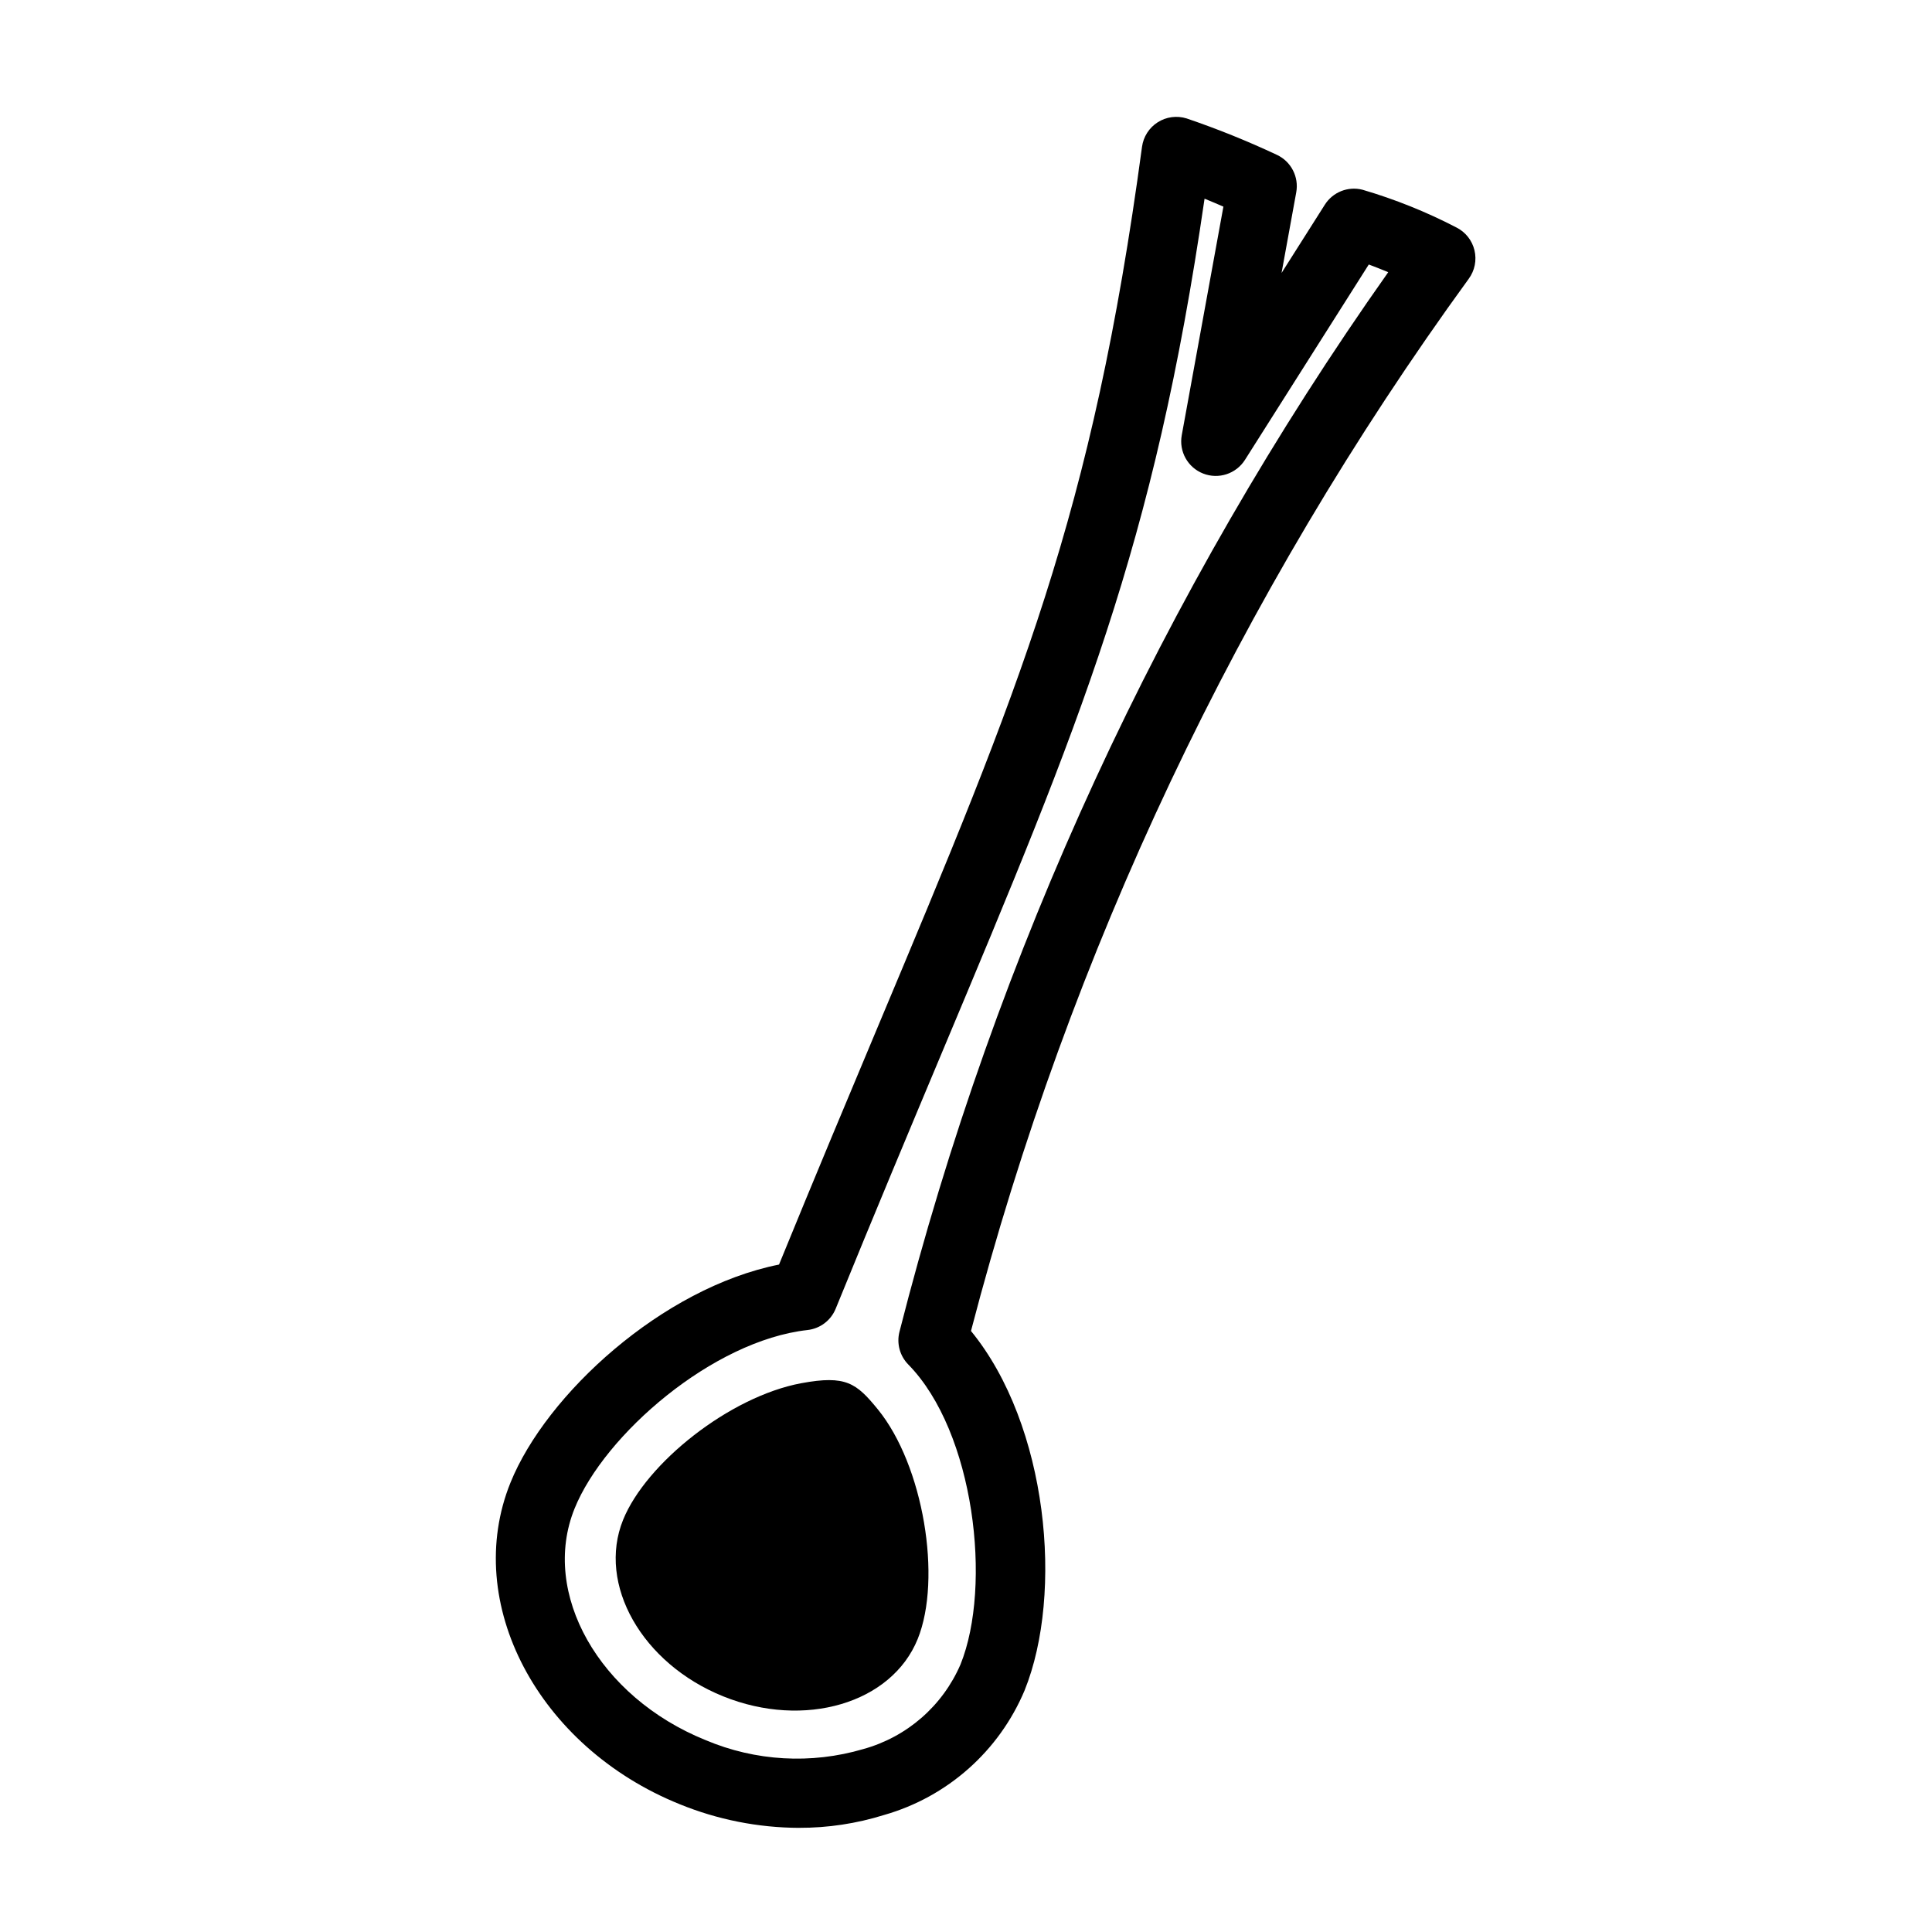
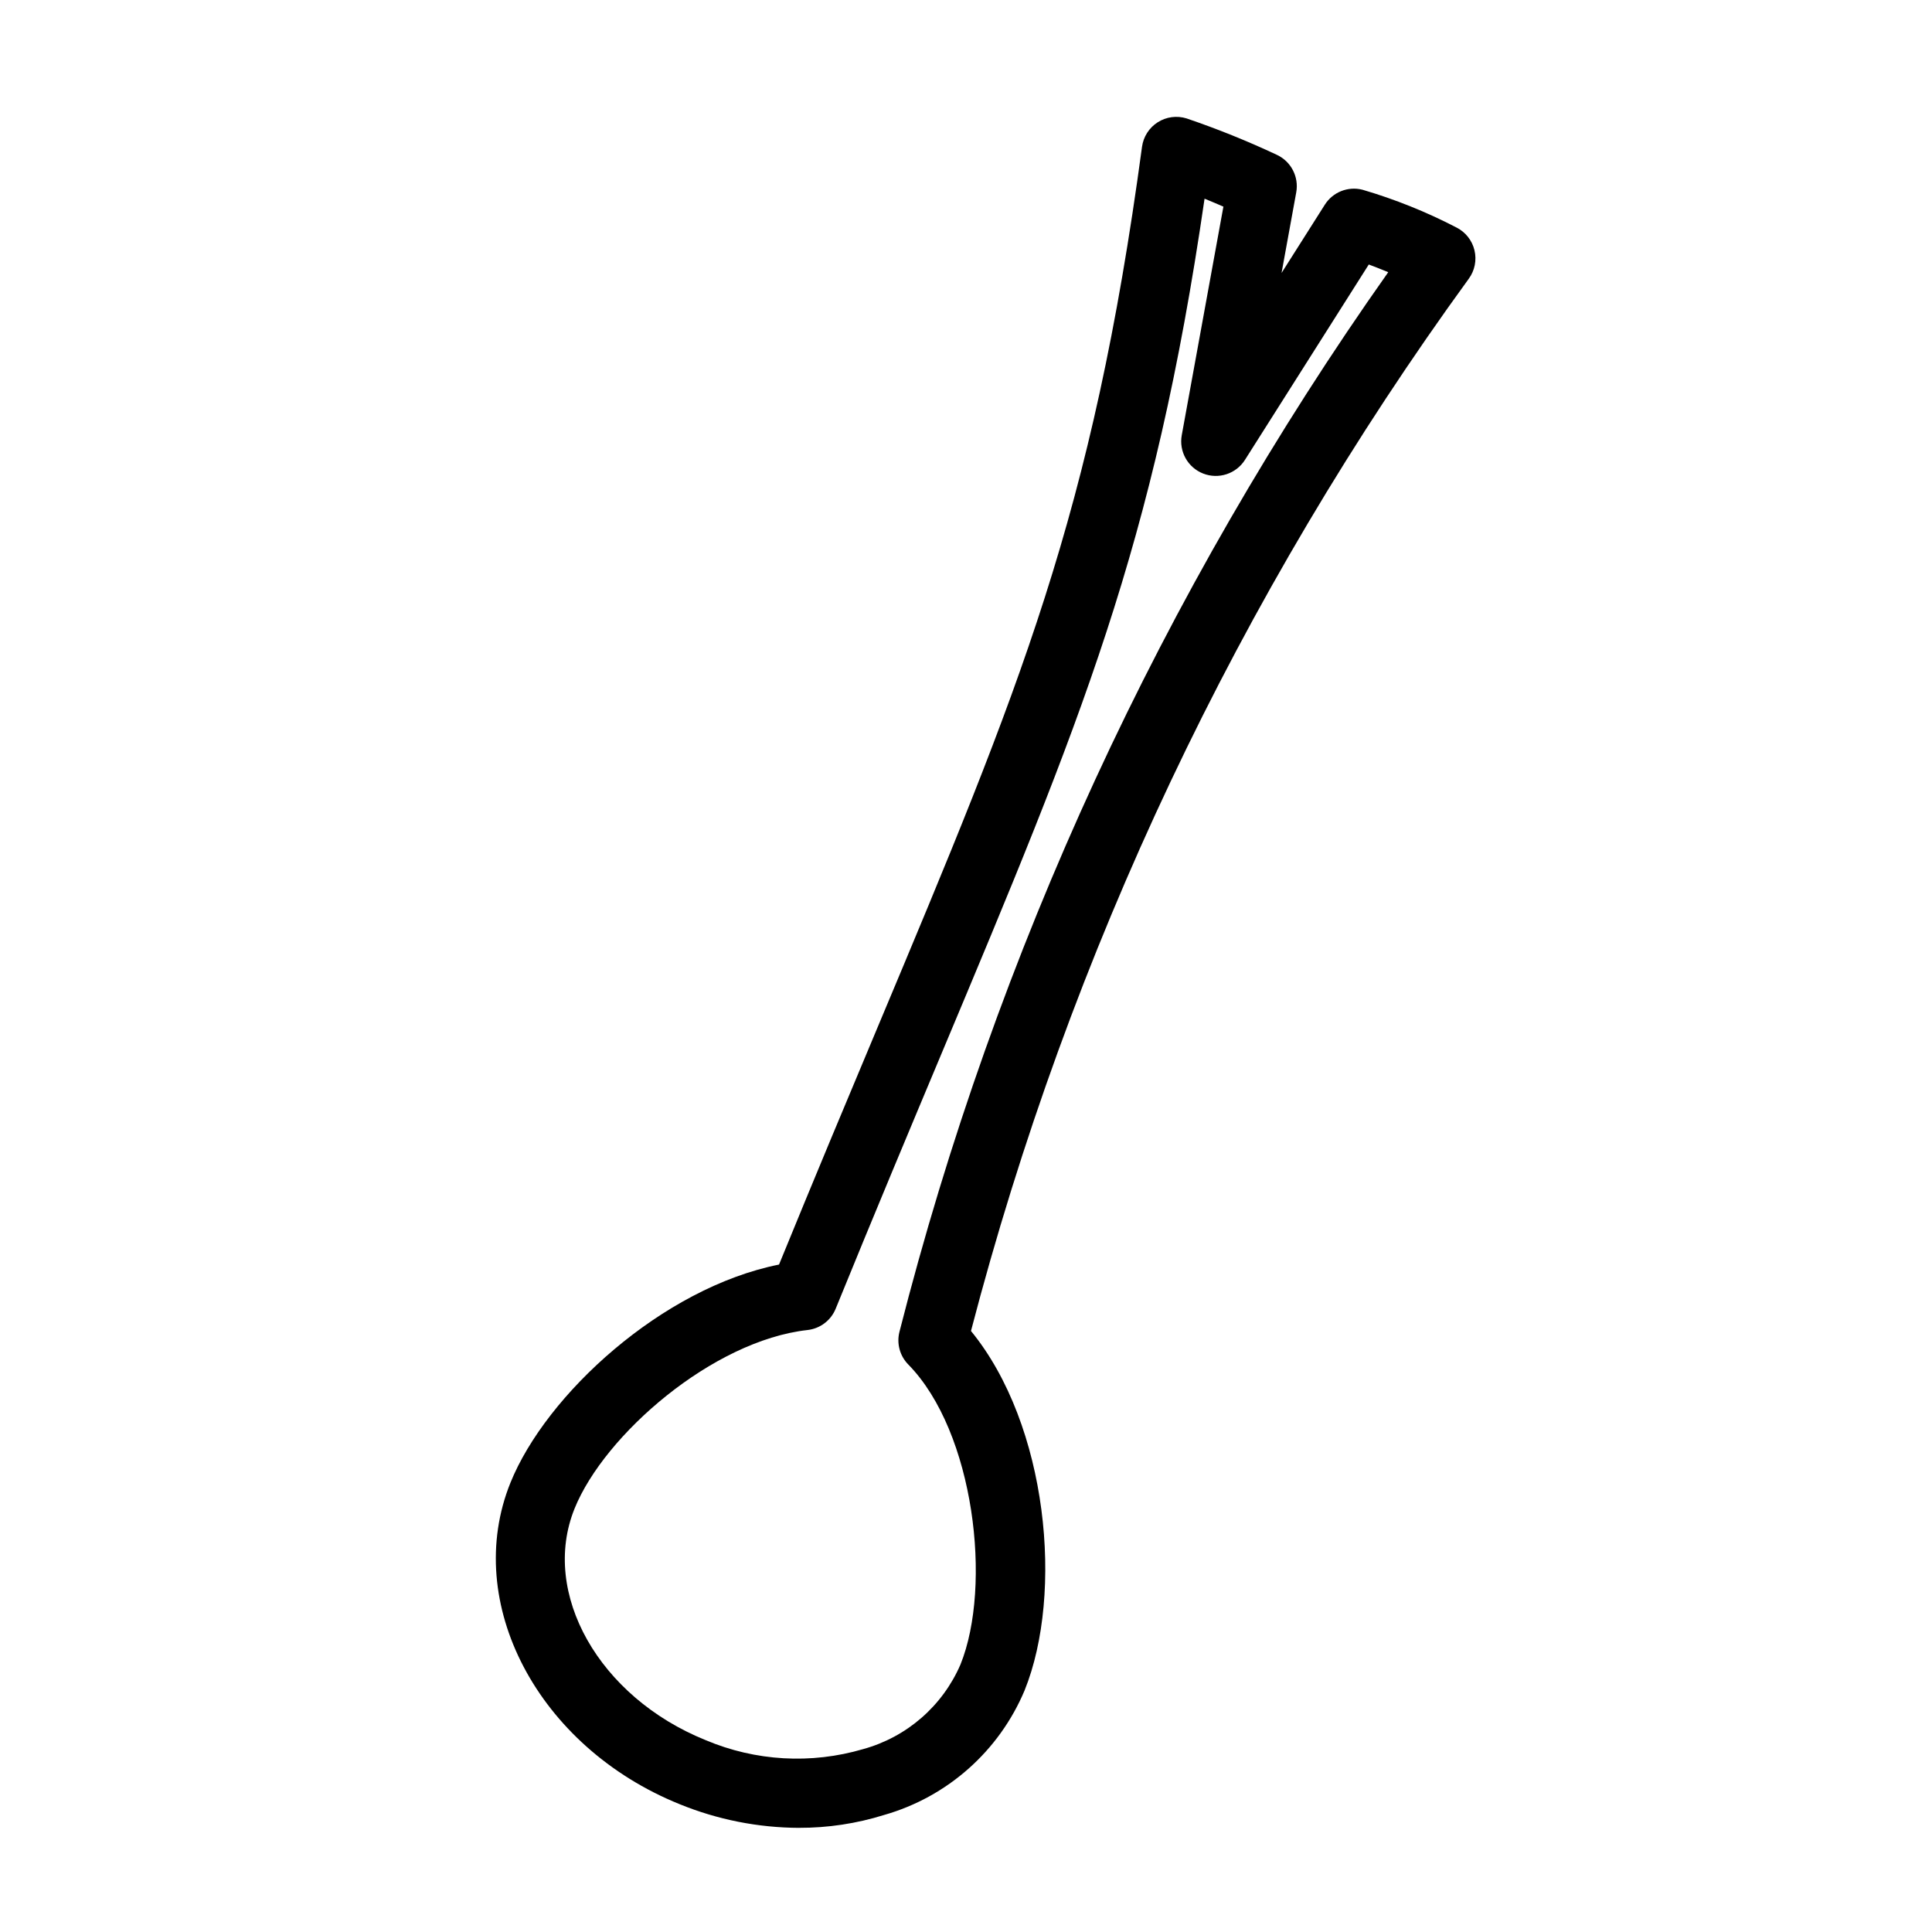
<svg xmlns="http://www.w3.org/2000/svg" fill="#000000" width="800px" height="800px" version="1.1" viewBox="144 144 512 512">
  <g>
    <path d="m355.75 628.4c-10.855-0.043-21.598-2.176-31.648-6.277-37.562-15.176-57.668-53.398-44.824-85.199 9.469-23.422 40.258-51.633 71.172-57.801 9.633-23.578 18.418-44.512 26.223-63.121 37.812-90.141 56.789-135.39 69.973-233.1 0.363-2.668 1.883-5.047 4.156-6.496 2.269-1.449 5.066-1.824 7.641-1.027 8.16 2.773 16.16 6 23.961 9.664 3.758 1.766 5.859 5.844 5.113 9.934l-3.891 21.359 11.461-18.078c2.117-3.356 6.16-4.961 10.004-3.973 8.582 2.519 16.902 5.859 24.84 9.98 2.418 1.203 4.18 3.414 4.816 6.043 0.637 2.625 0.082 5.398-1.516 7.574-60.996 83.898-105.74 178.48-131.91 278.84 20.414 24.93 24.594 69.543 14.211 95.242v0.004c-6.762 16.09-20.469 28.242-37.254 33.023-7.289 2.277-14.887 3.422-22.523 3.402zm107.47-431.75c-13.438 92.414-32.695 138.33-69.656 226.44-8.309 19.816-17.734 42.285-28.102 67.738-1.266 3.109-4.133 5.273-7.469 5.644-25.129 2.809-53.82 27.742-61.73 47.32-9.062 22.43 6.5 49.953 34.695 61.344 13.238 5.606 28.012 6.453 41.805 2.391 11.543-3.18 21.02-11.422 25.773-22.414 8.426-20.855 3.699-61.637-13.832-79.504-2.234-2.273-3.125-5.543-2.348-8.633 25.641-100.75 69.547-195.93 129.54-280.84-1.945-0.812-3.672-1.488-5.156-2.039l-32.812 51.773c-2.348 3.703-6.988 5.227-11.074 3.629-4.082-1.594-6.465-5.859-5.676-10.176l11.035-60.562c-1.527-0.66-3.223-1.387-4.988-2.106z" />
-     <path d="m376.63 517.49c-5.684-6.965-8.445-9.117-20.258-6.93-19.035 3.527-41.195 21.238-47.25 36.223-6.902 17.086 4.992 38.062 26.523 46.762 21.527 8.699 44.656 1.871 51.562-15.215 6.445-15.965 1.527-46.004-10.578-60.84z" />
  </g>
</svg>